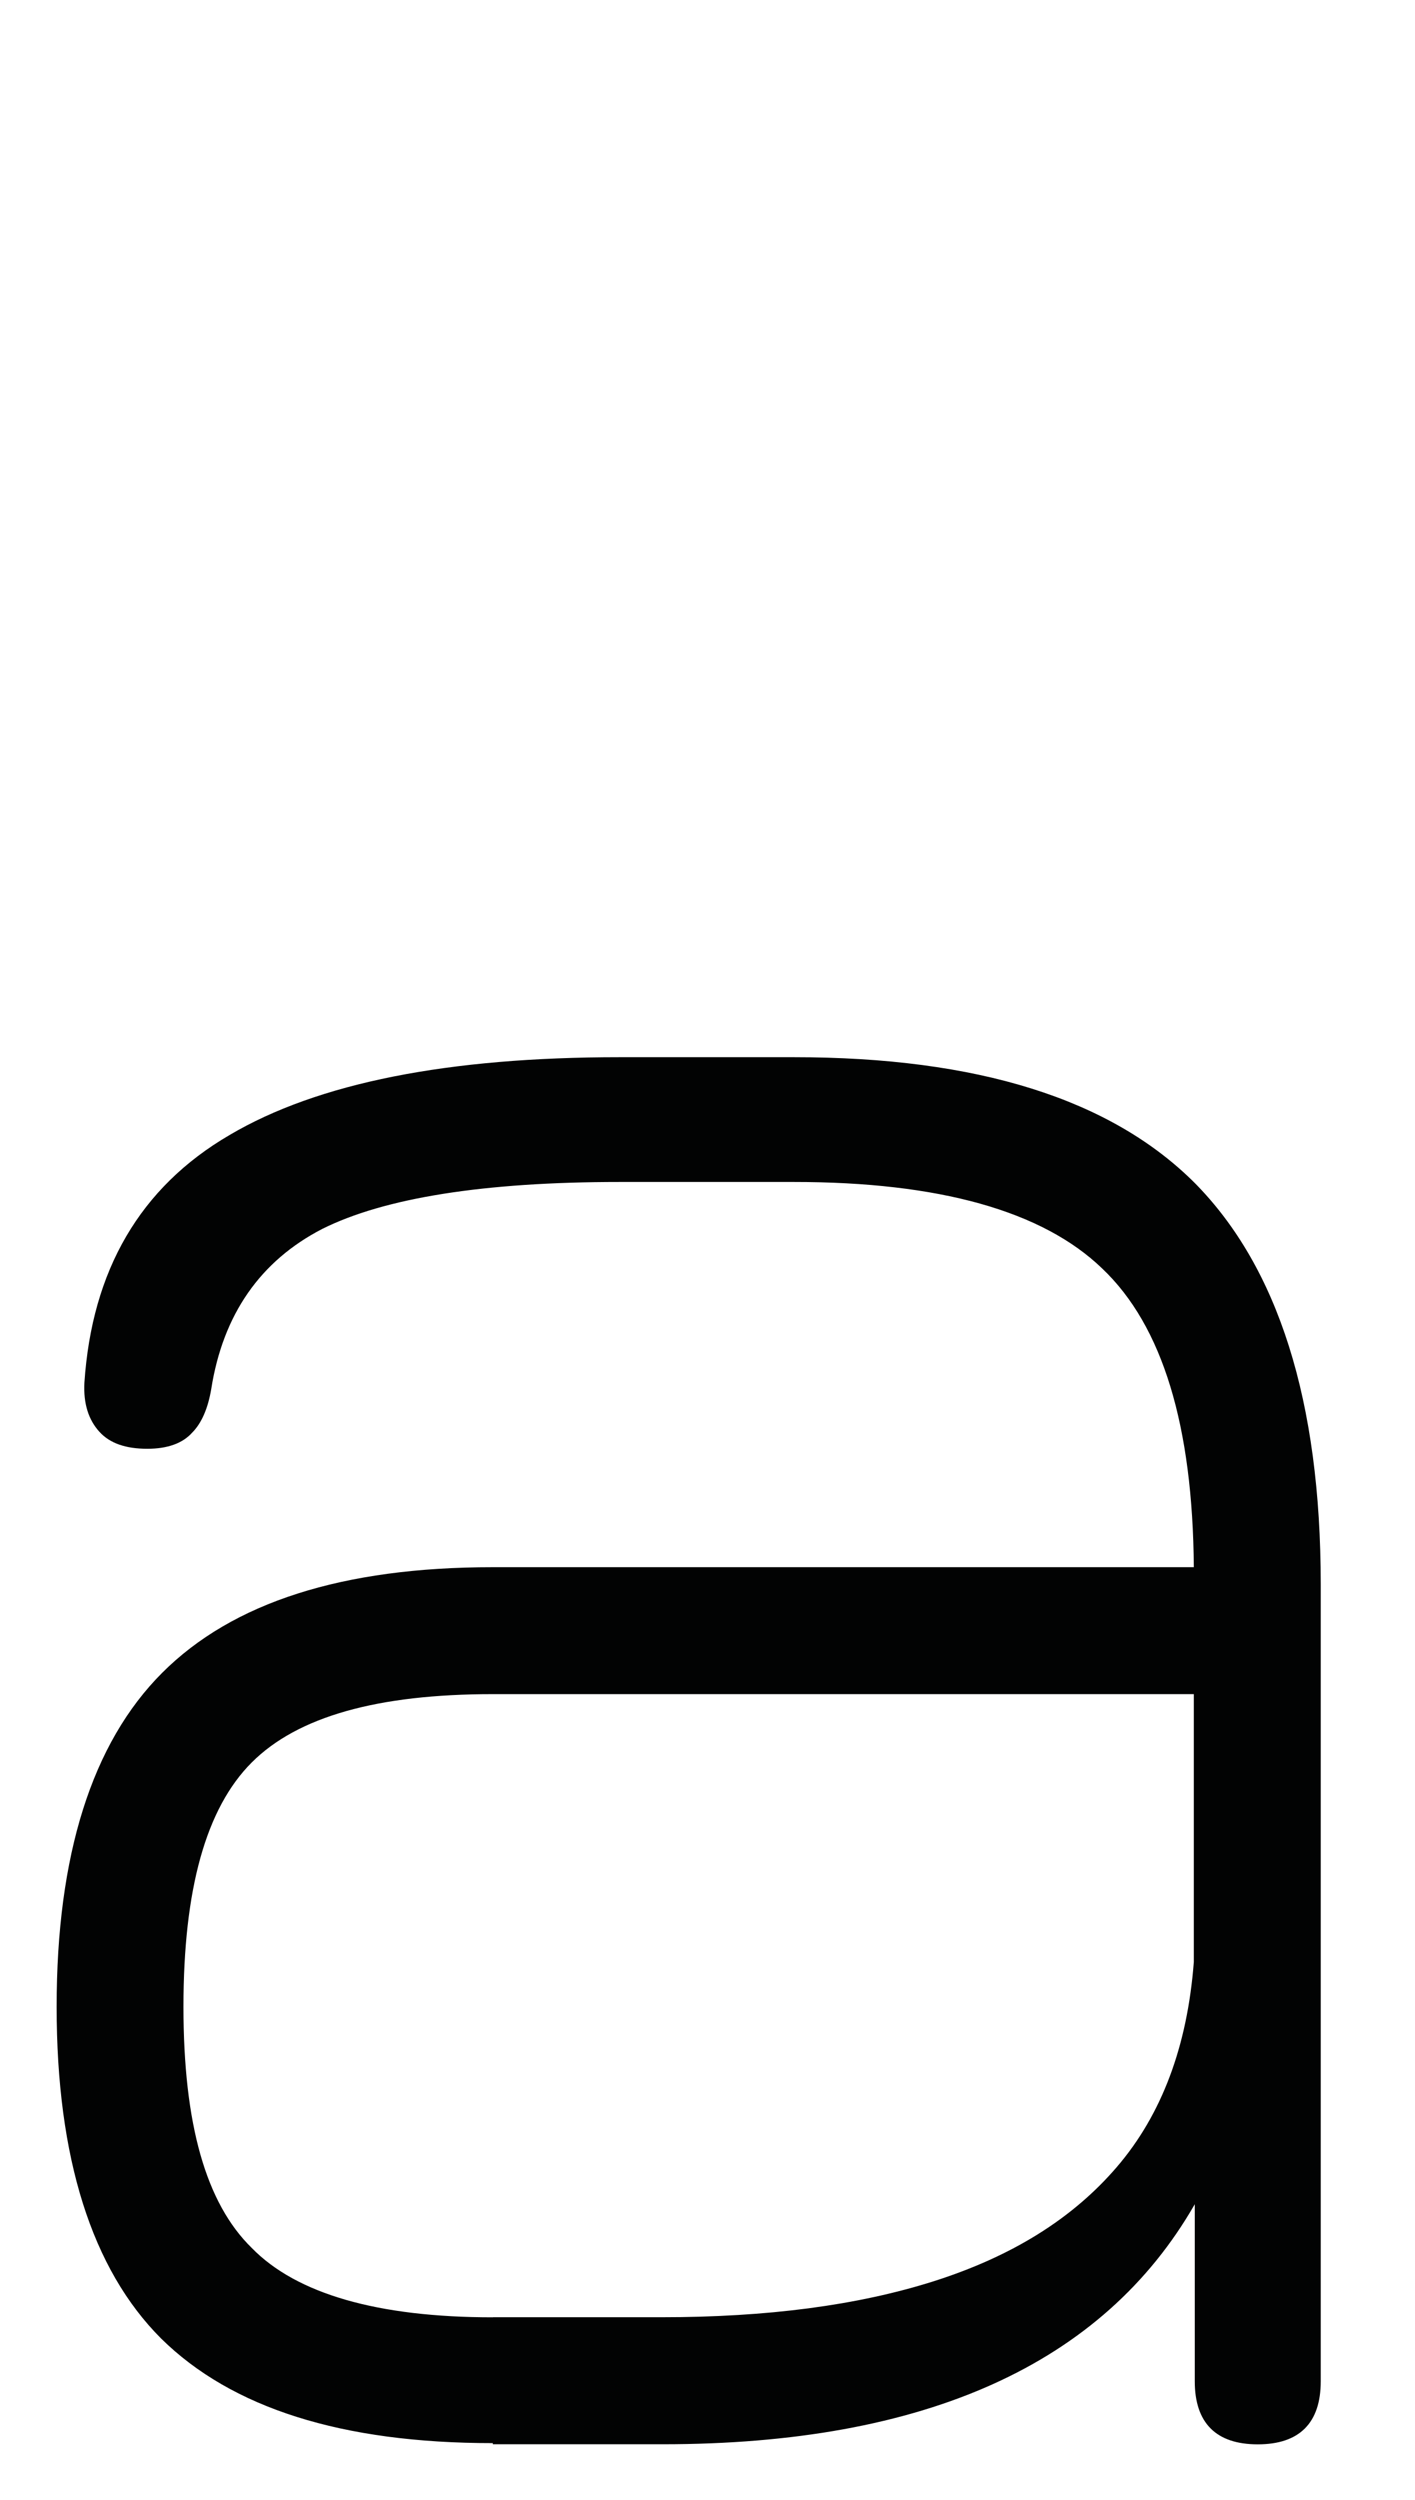
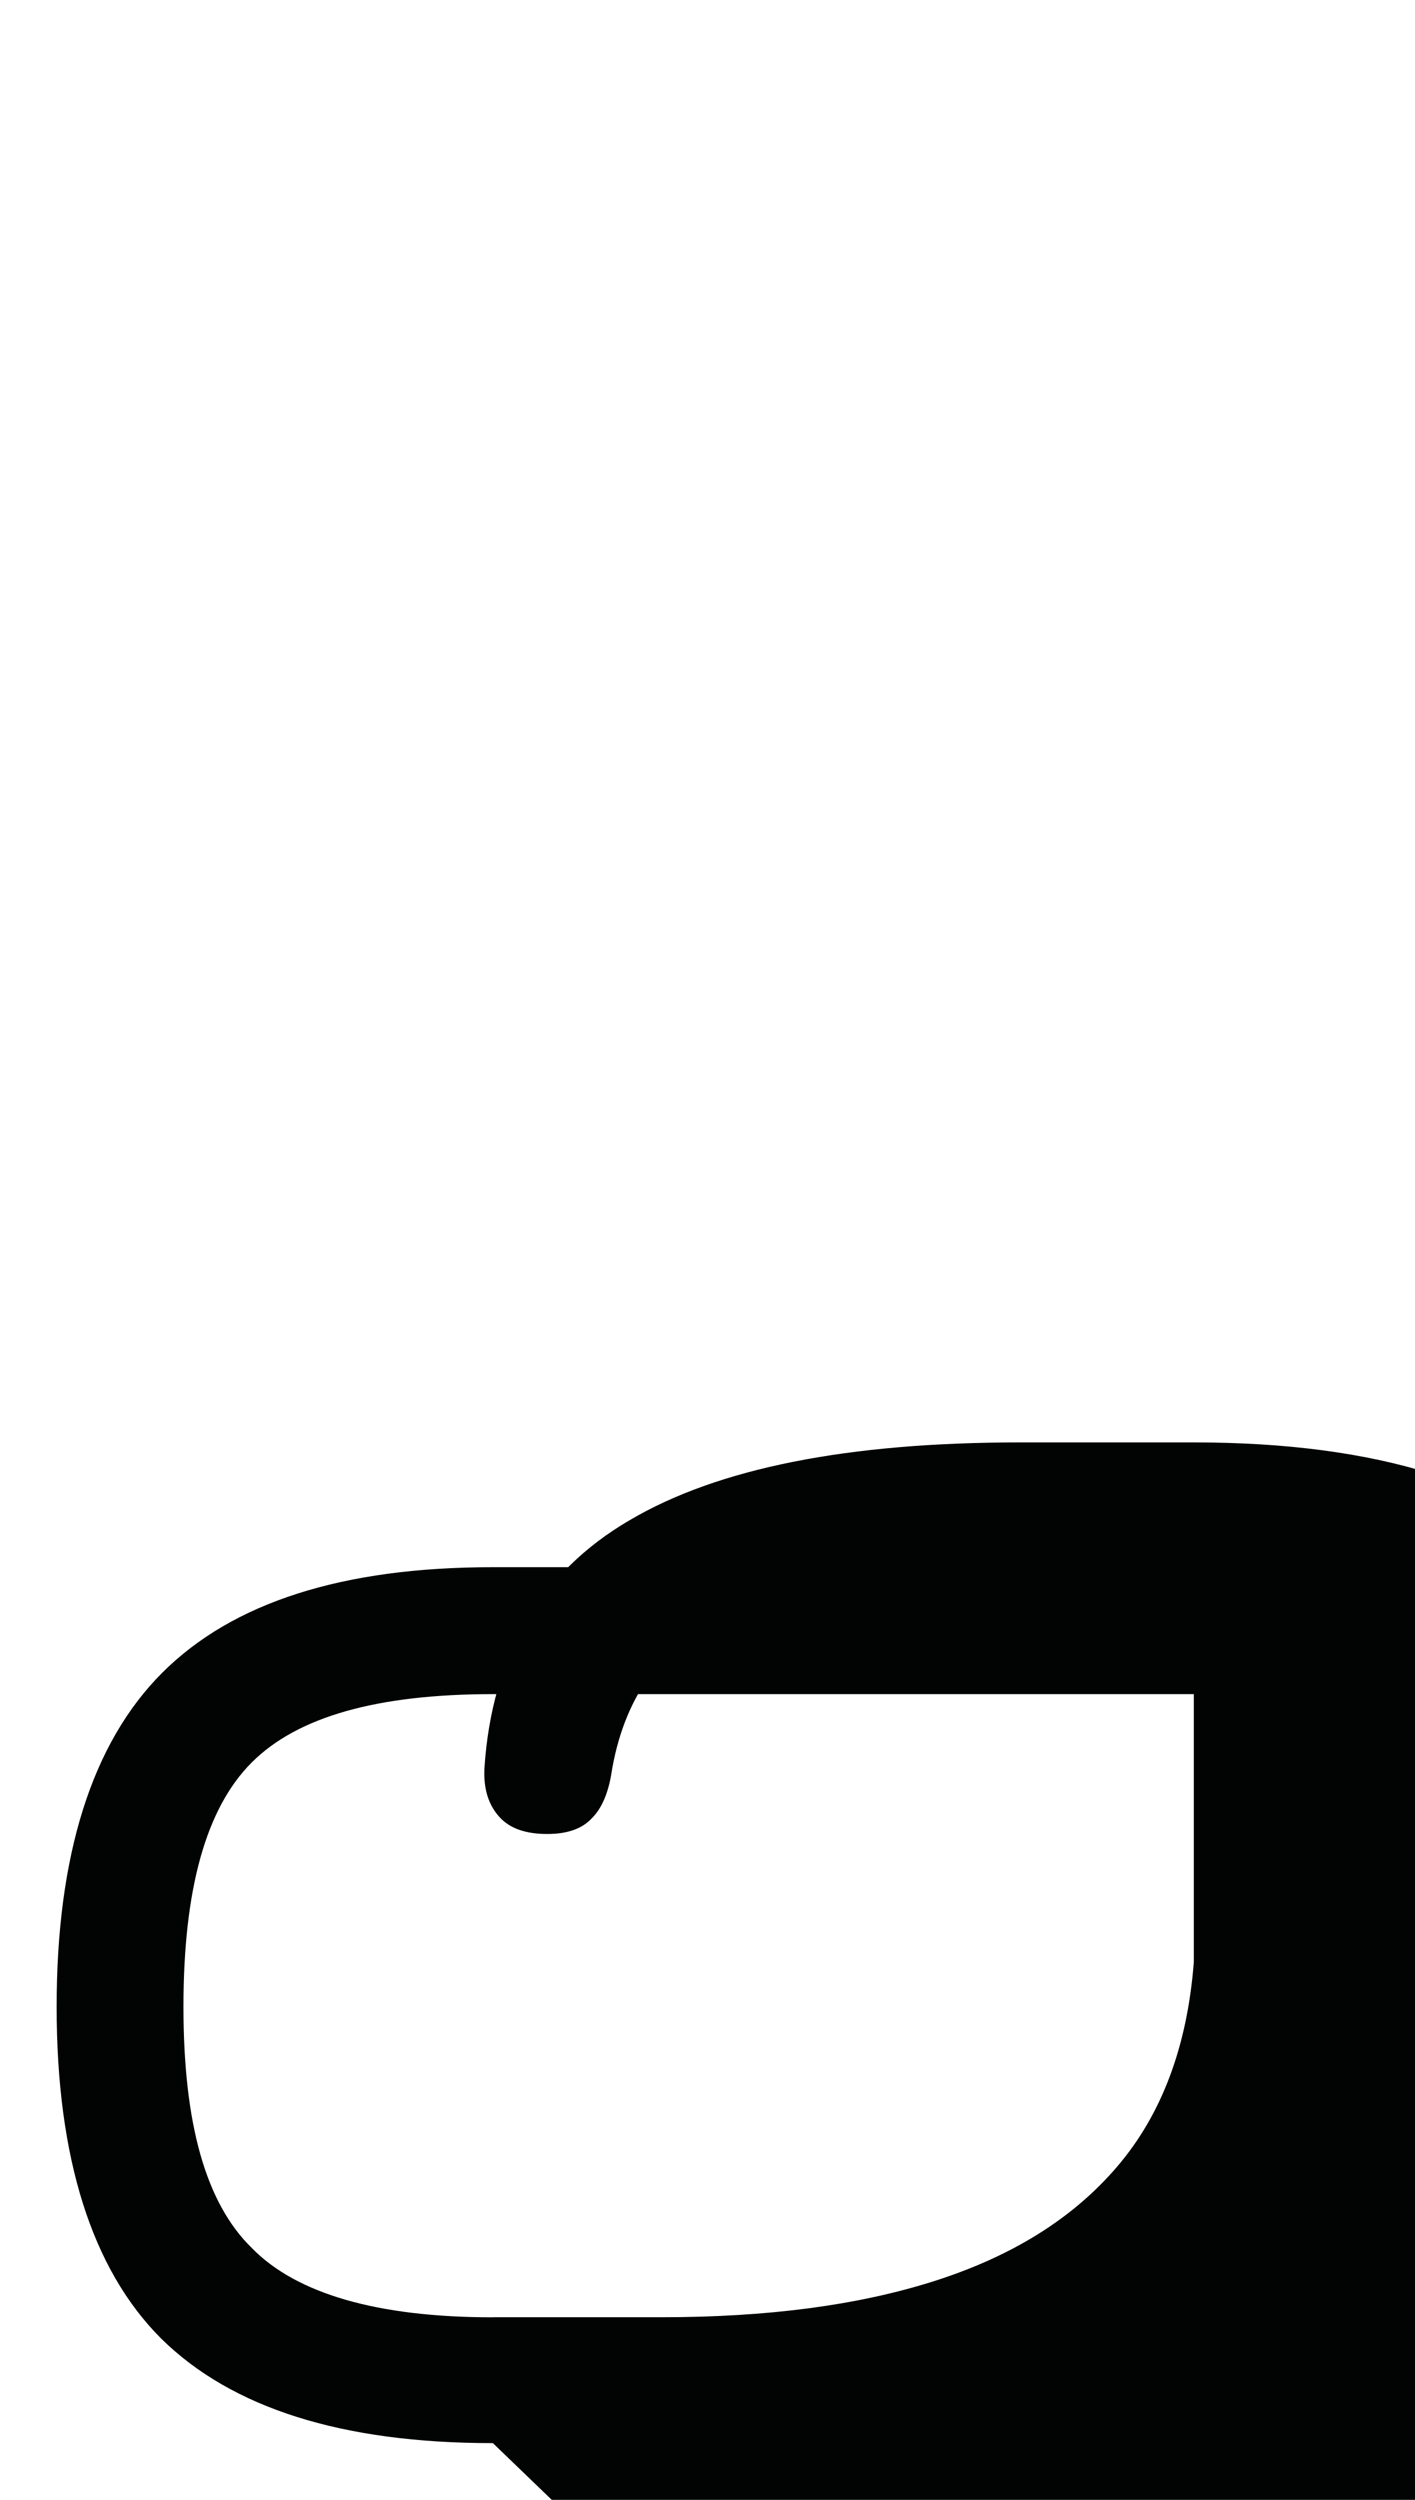
<svg xmlns="http://www.w3.org/2000/svg" id="Schriftzug" viewBox="0 0 162.43 286.9">
  <defs>
    <style>
      .cls-1 {
        fill: #020303;
      }
    </style>
  </defs>
  <g id="Ebene_5-2" data-name="Ebene 5">
-     <path class="cls-1" d="M56.58,280.39c-17.39,0-30-4.04-38.08-12-7.96-7.96-12-20.7-12-38.08s4.04-30.25,12.12-38.33c8.08-8.08,20.7-12.12,37.96-12.12h80.46c-.12-16.16-3.55-27.68-10.53-34.29-6.86-6.61-18.74-9.92-35.39-9.92h-19.96c-15.67,0-27.06,1.84-34.17,5.39-7.1,3.67-11.39,9.8-12.74,18.37-.37,2.2-1.1,3.92-2.2,5.02-1.1,1.22-2.82,1.84-5.14,1.84-2.45,0-4.29-.61-5.51-1.96s-1.84-3.18-1.71-5.63c.86-12.86,6.37-22.41,16.65-28.41,10.16-6,25.1-8.94,44.82-8.94h19.96c21.06,0,36.37,4.78,46.04,14.45,9.55,9.67,14.45,24.98,14.45,46.04v91.48c0,4.78-2.45,7.23-7.23,7.23s-7.23-2.45-7.23-7.23v-20.33c-10.53,18.37-30.98,27.55-61.11,27.55h-19.47v-.12Zm0-14.45h19.35c12.12,0,22.53-1.35,31.35-4.16,8.82-2.82,15.8-7.1,20.94-13.1,5.14-6,8.08-13.84,8.82-23.51v-30.74H56.58c-13.23,0-22.41,2.57-27.68,7.84-5.27,5.27-7.84,14.57-7.84,28.04s2.57,22.53,7.84,27.68c5.14,5.27,14.45,7.96,27.68,7.96Z" />
+     <path class="cls-1" d="M56.58,280.39c-17.39,0-30-4.04-38.08-12-7.96-7.96-12-20.7-12-38.08s4.04-30.25,12.12-38.33c8.08-8.08,20.7-12.12,37.96-12.12h80.46h-19.96c-15.67,0-27.06,1.84-34.17,5.39-7.1,3.67-11.39,9.8-12.74,18.37-.37,2.2-1.1,3.92-2.2,5.02-1.1,1.22-2.82,1.84-5.14,1.84-2.45,0-4.29-.61-5.51-1.96s-1.84-3.18-1.71-5.63c.86-12.86,6.37-22.41,16.65-28.41,10.16-6,25.1-8.94,44.82-8.94h19.96c21.06,0,36.37,4.78,46.04,14.45,9.55,9.67,14.45,24.98,14.45,46.04v91.48c0,4.78-2.45,7.23-7.23,7.23s-7.23-2.45-7.23-7.23v-20.33c-10.53,18.37-30.98,27.55-61.11,27.55h-19.47v-.12Zm0-14.45h19.35c12.12,0,22.53-1.35,31.35-4.16,8.82-2.82,15.8-7.1,20.94-13.1,5.14-6,8.08-13.84,8.82-23.51v-30.74H56.58c-13.23,0-22.41,2.57-27.68,7.84-5.27,5.27-7.84,14.57-7.84,28.04s2.57,22.53,7.84,27.68c5.14,5.27,14.45,7.96,27.68,7.96Z" />
  </g>
</svg>